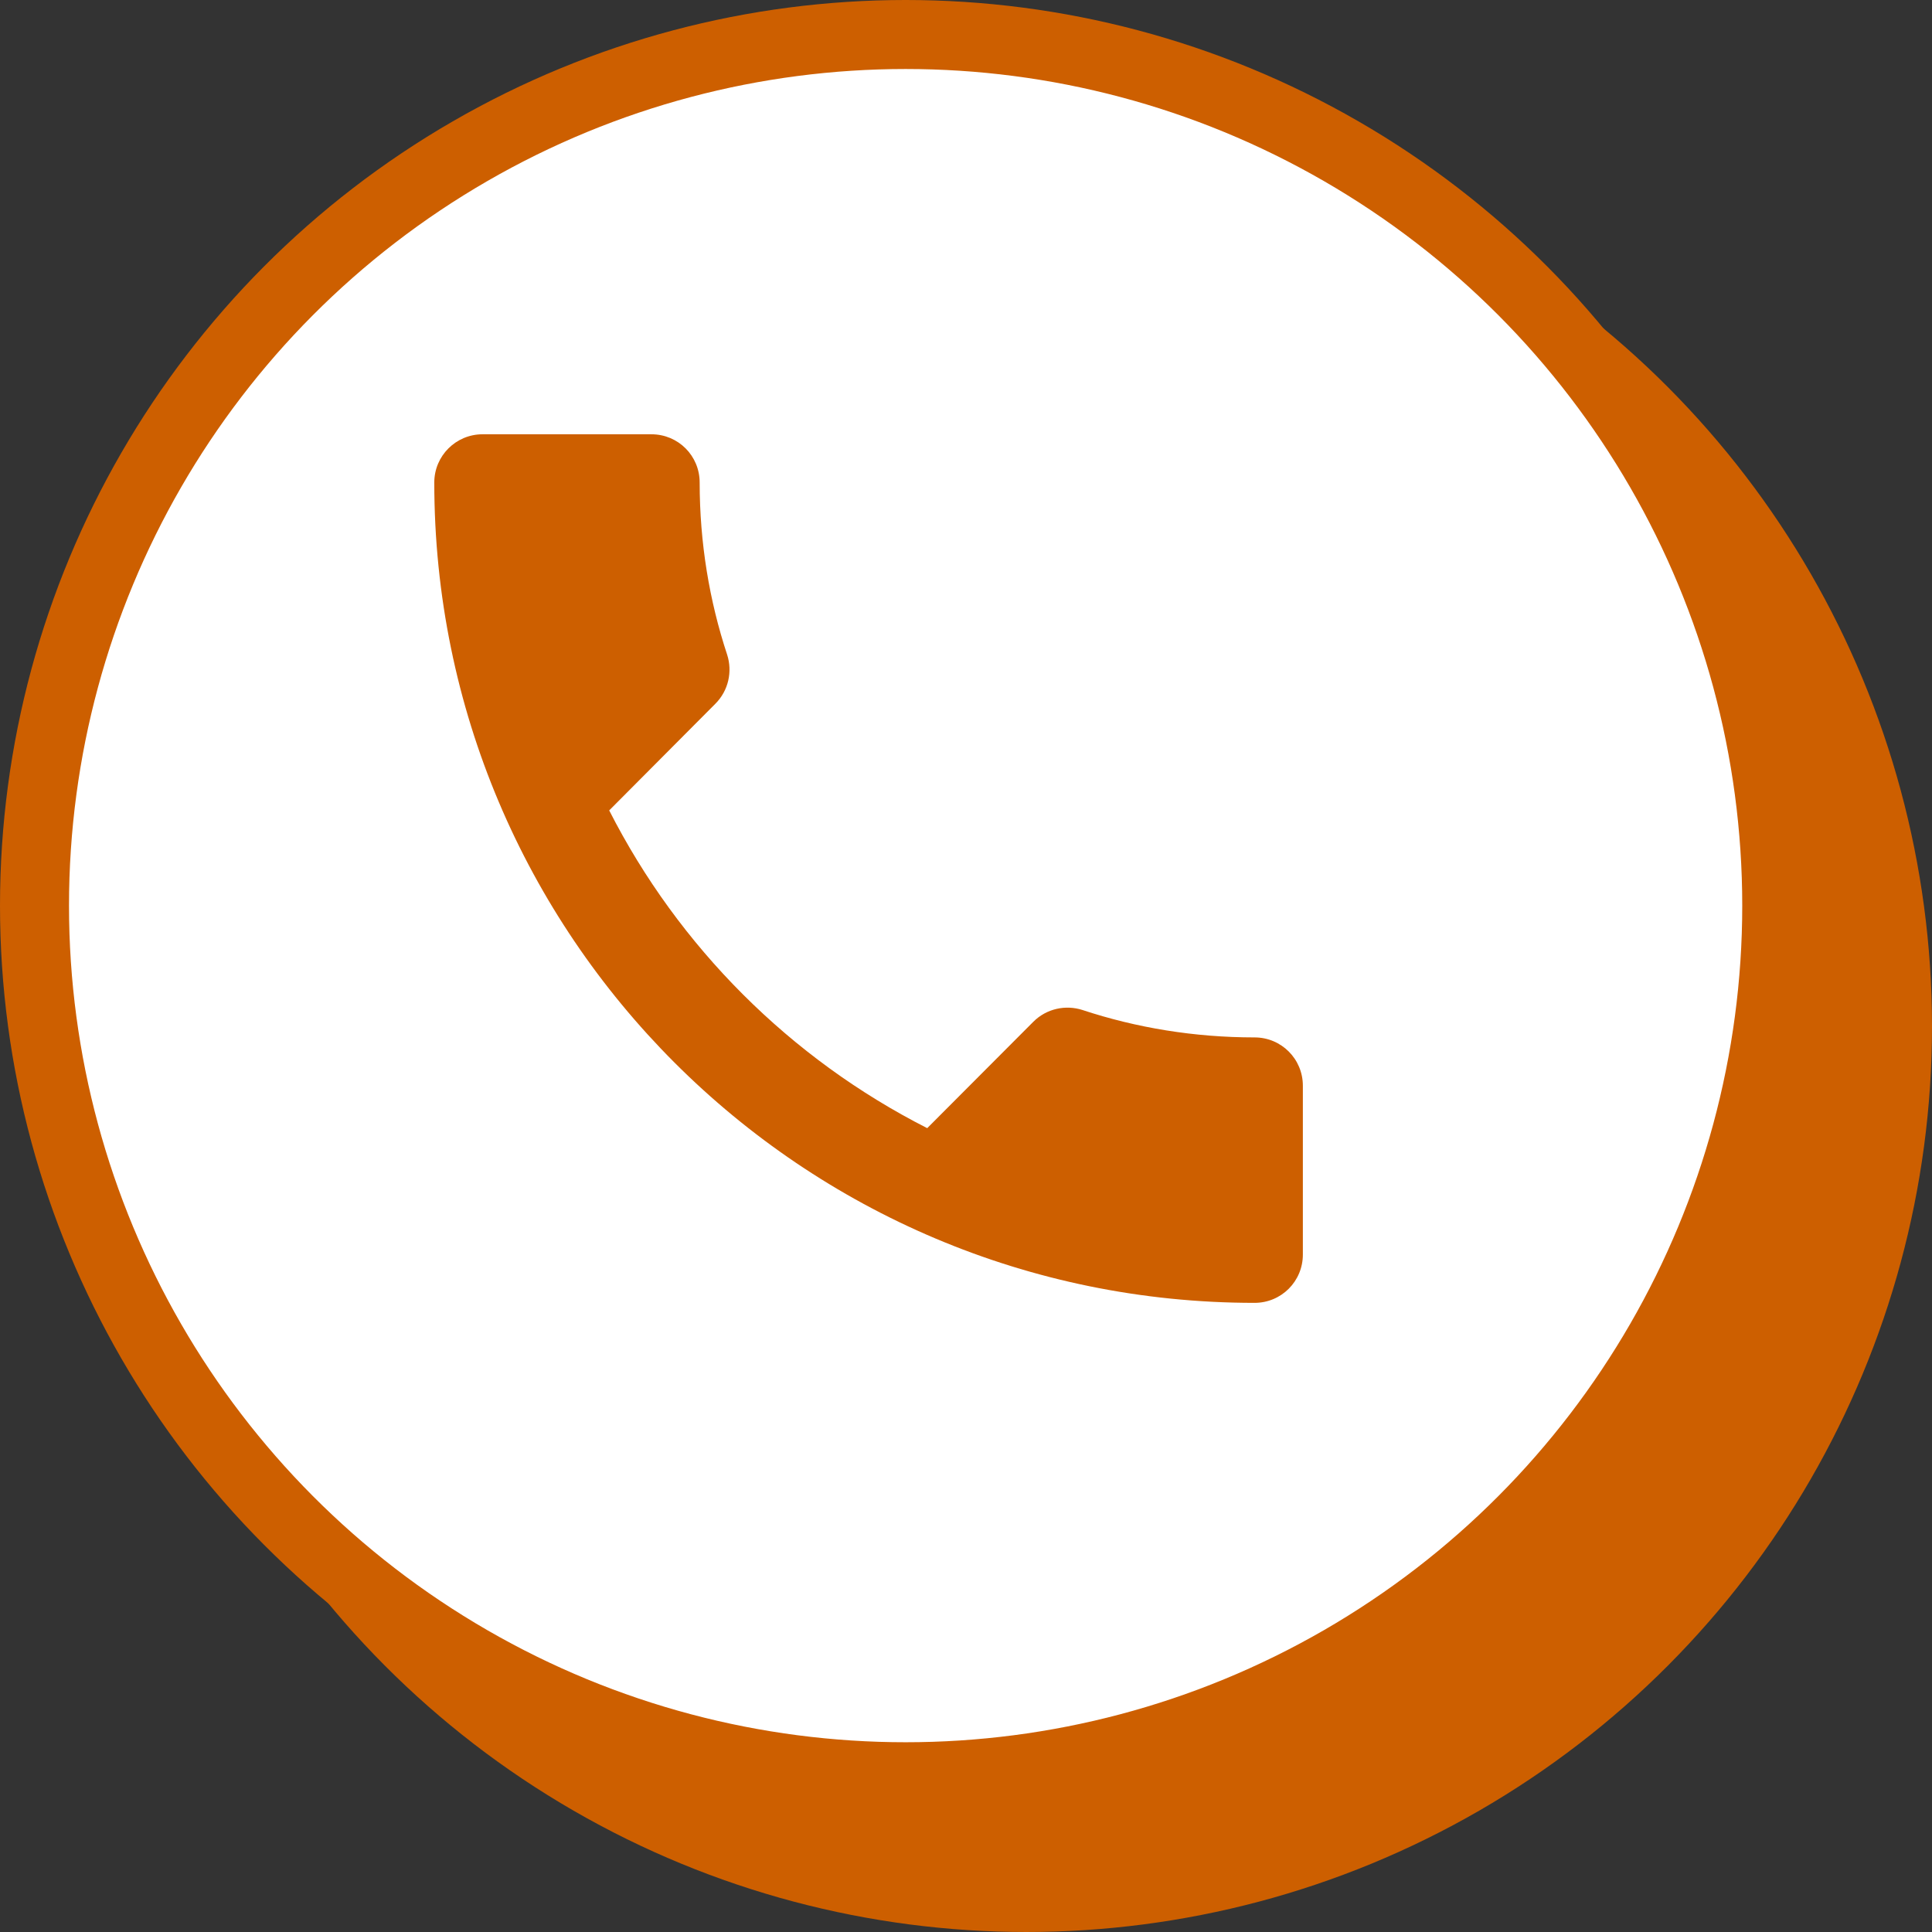
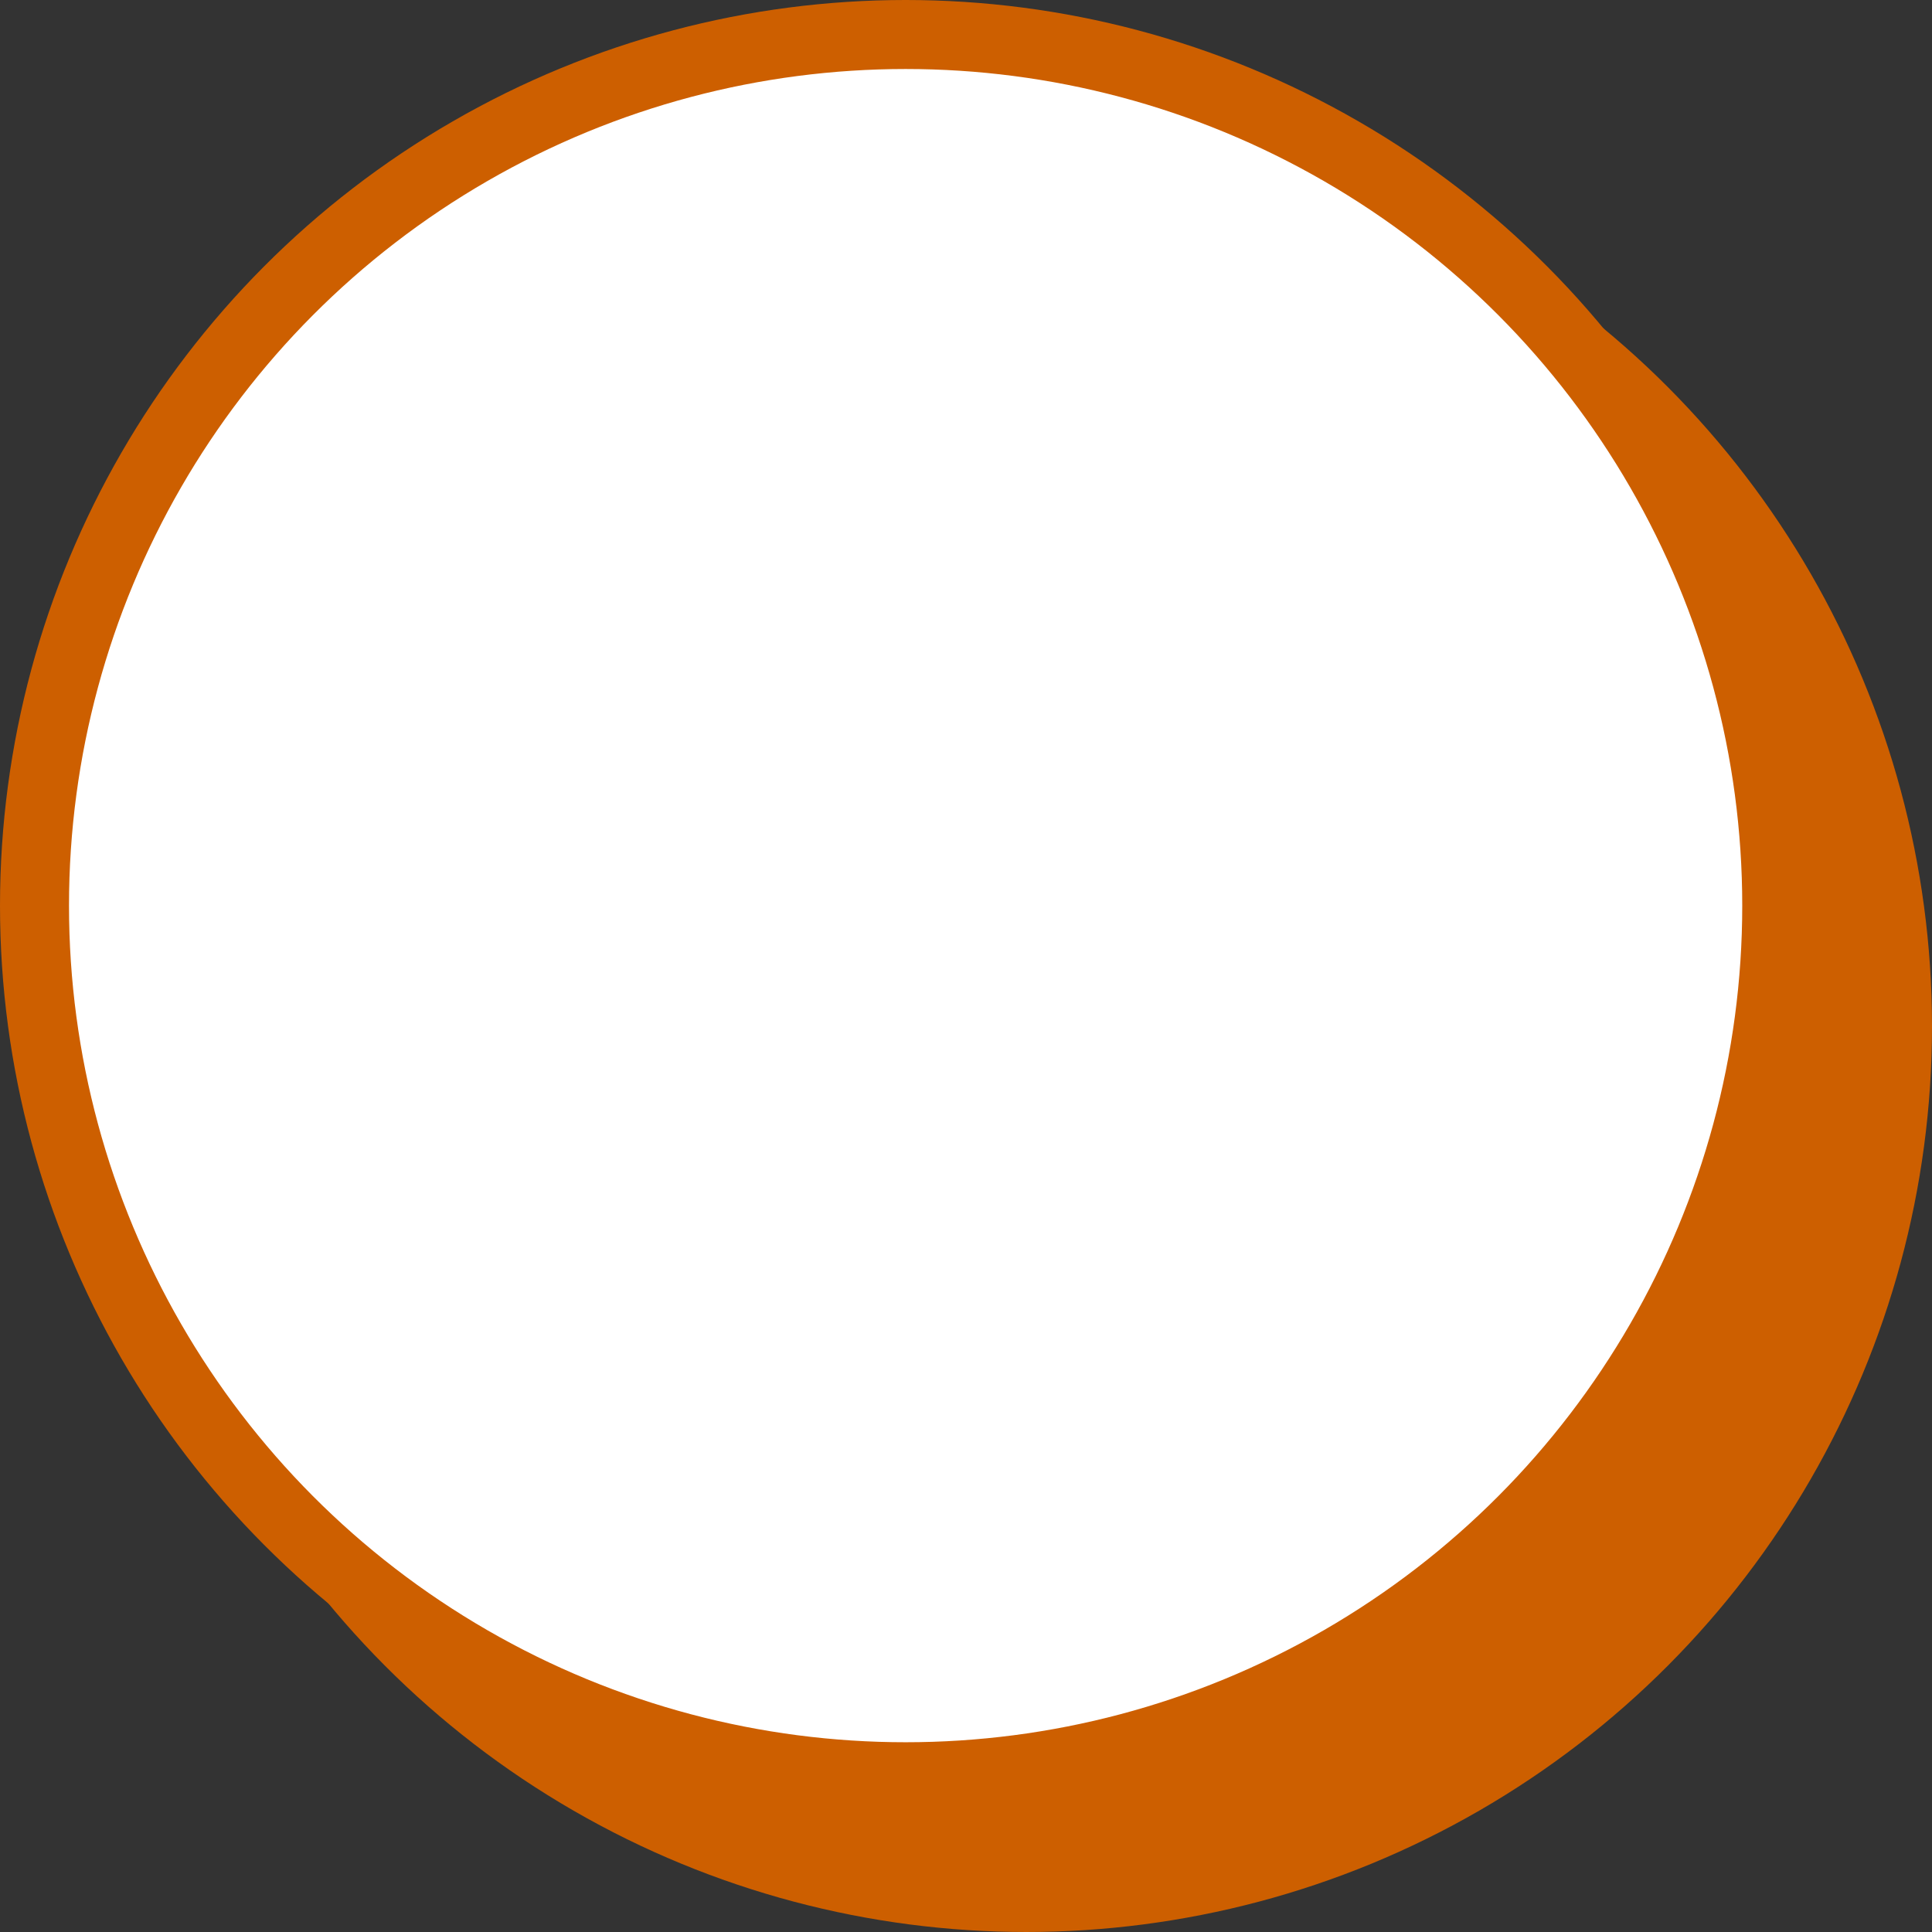
<svg xmlns="http://www.w3.org/2000/svg" width="28" height="28" viewBox="0 0 28 28" fill="none">
  <rect x="0" y="0" width="28" height="28" fill="#333333" stroke="none" />
  <circle cx="14.875" cy="14.875" r="13.125" fill="#CD5F00" />
  <circle cx="13.125" cy="13.125" r="12.625" fill="white" stroke="#CD5F00" />
-   <path d="M8.829 11.745C9.836 13.724 11.455 15.343 13.438 16.35L14.976 14.808C15.168 14.616 15.444 14.56 15.686 14.637C16.469 14.896 17.312 15.035 18.182 15.035C18.57 15.035 18.882 15.347 18.882 15.735V18.182C18.882 18.57 18.57 18.882 18.182 18.882C11.616 18.882 6.294 13.56 6.294 6.993C6.294 6.605 6.609 6.294 6.993 6.294H9.441C9.829 6.294 10.14 6.605 10.14 6.993C10.14 7.864 10.28 8.707 10.539 9.49C10.616 9.731 10.56 10.007 10.367 10.2L8.829 11.745Z" fill="#CD5F00" />
</svg>